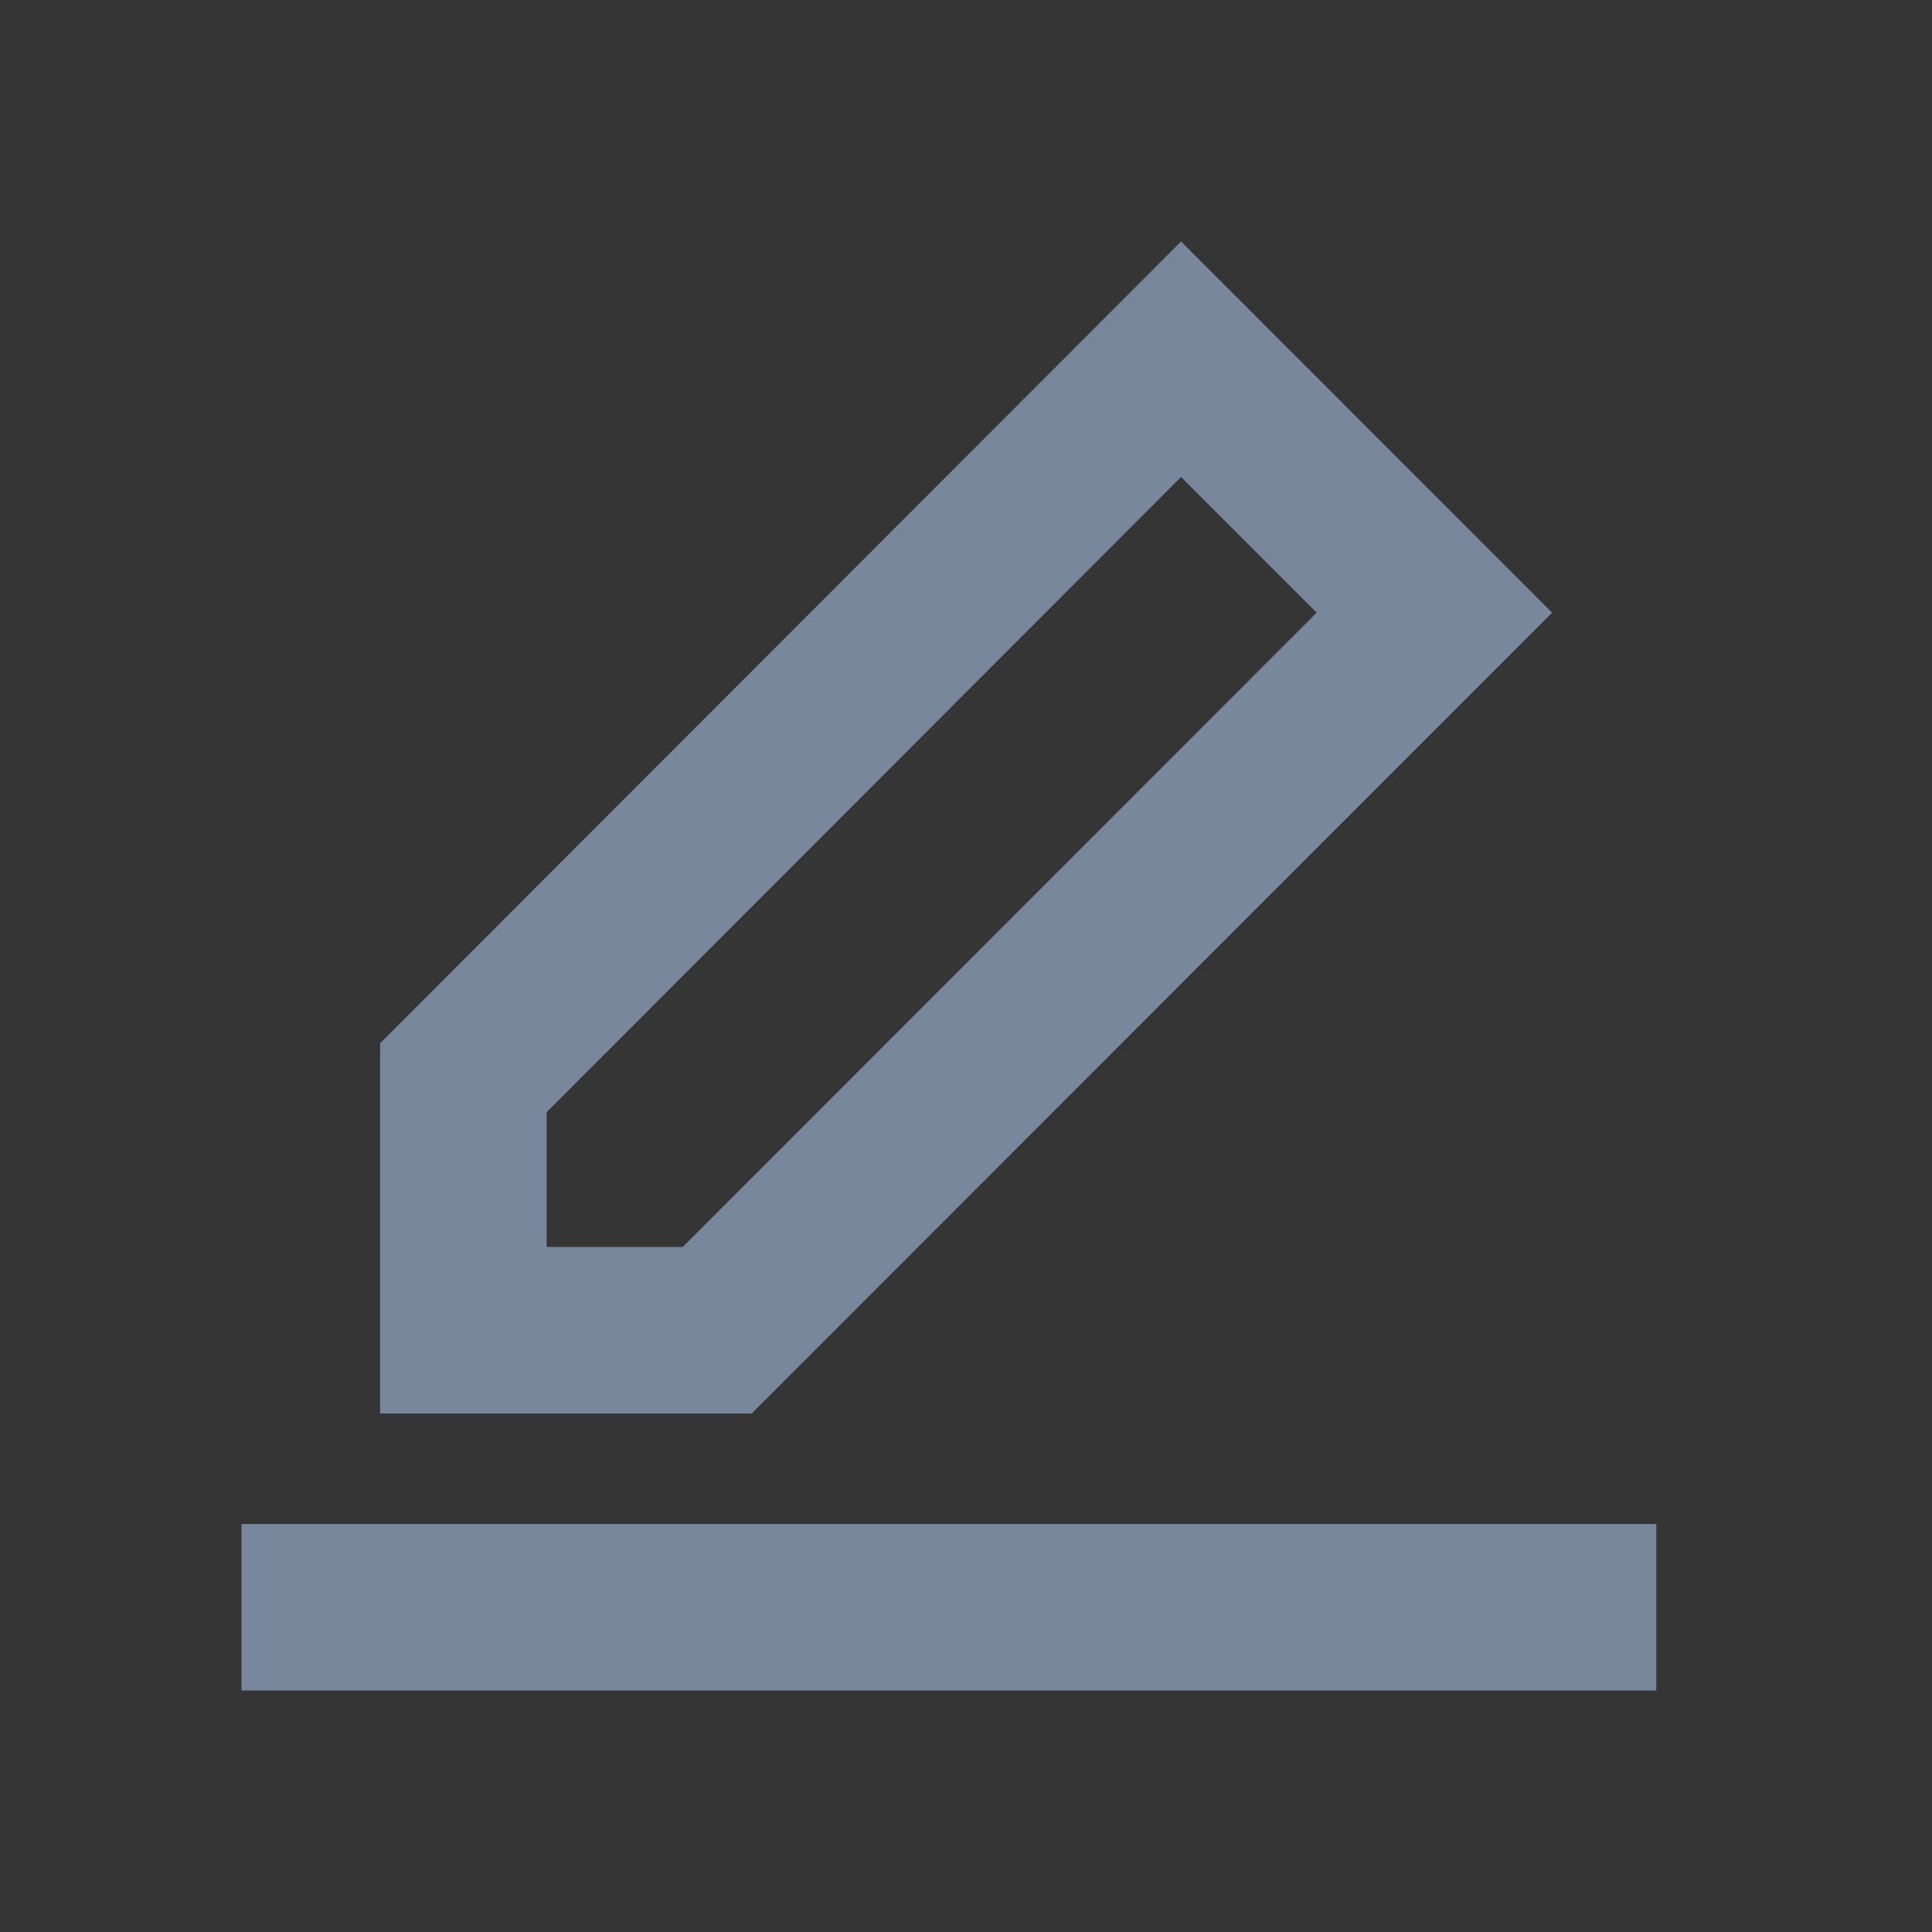
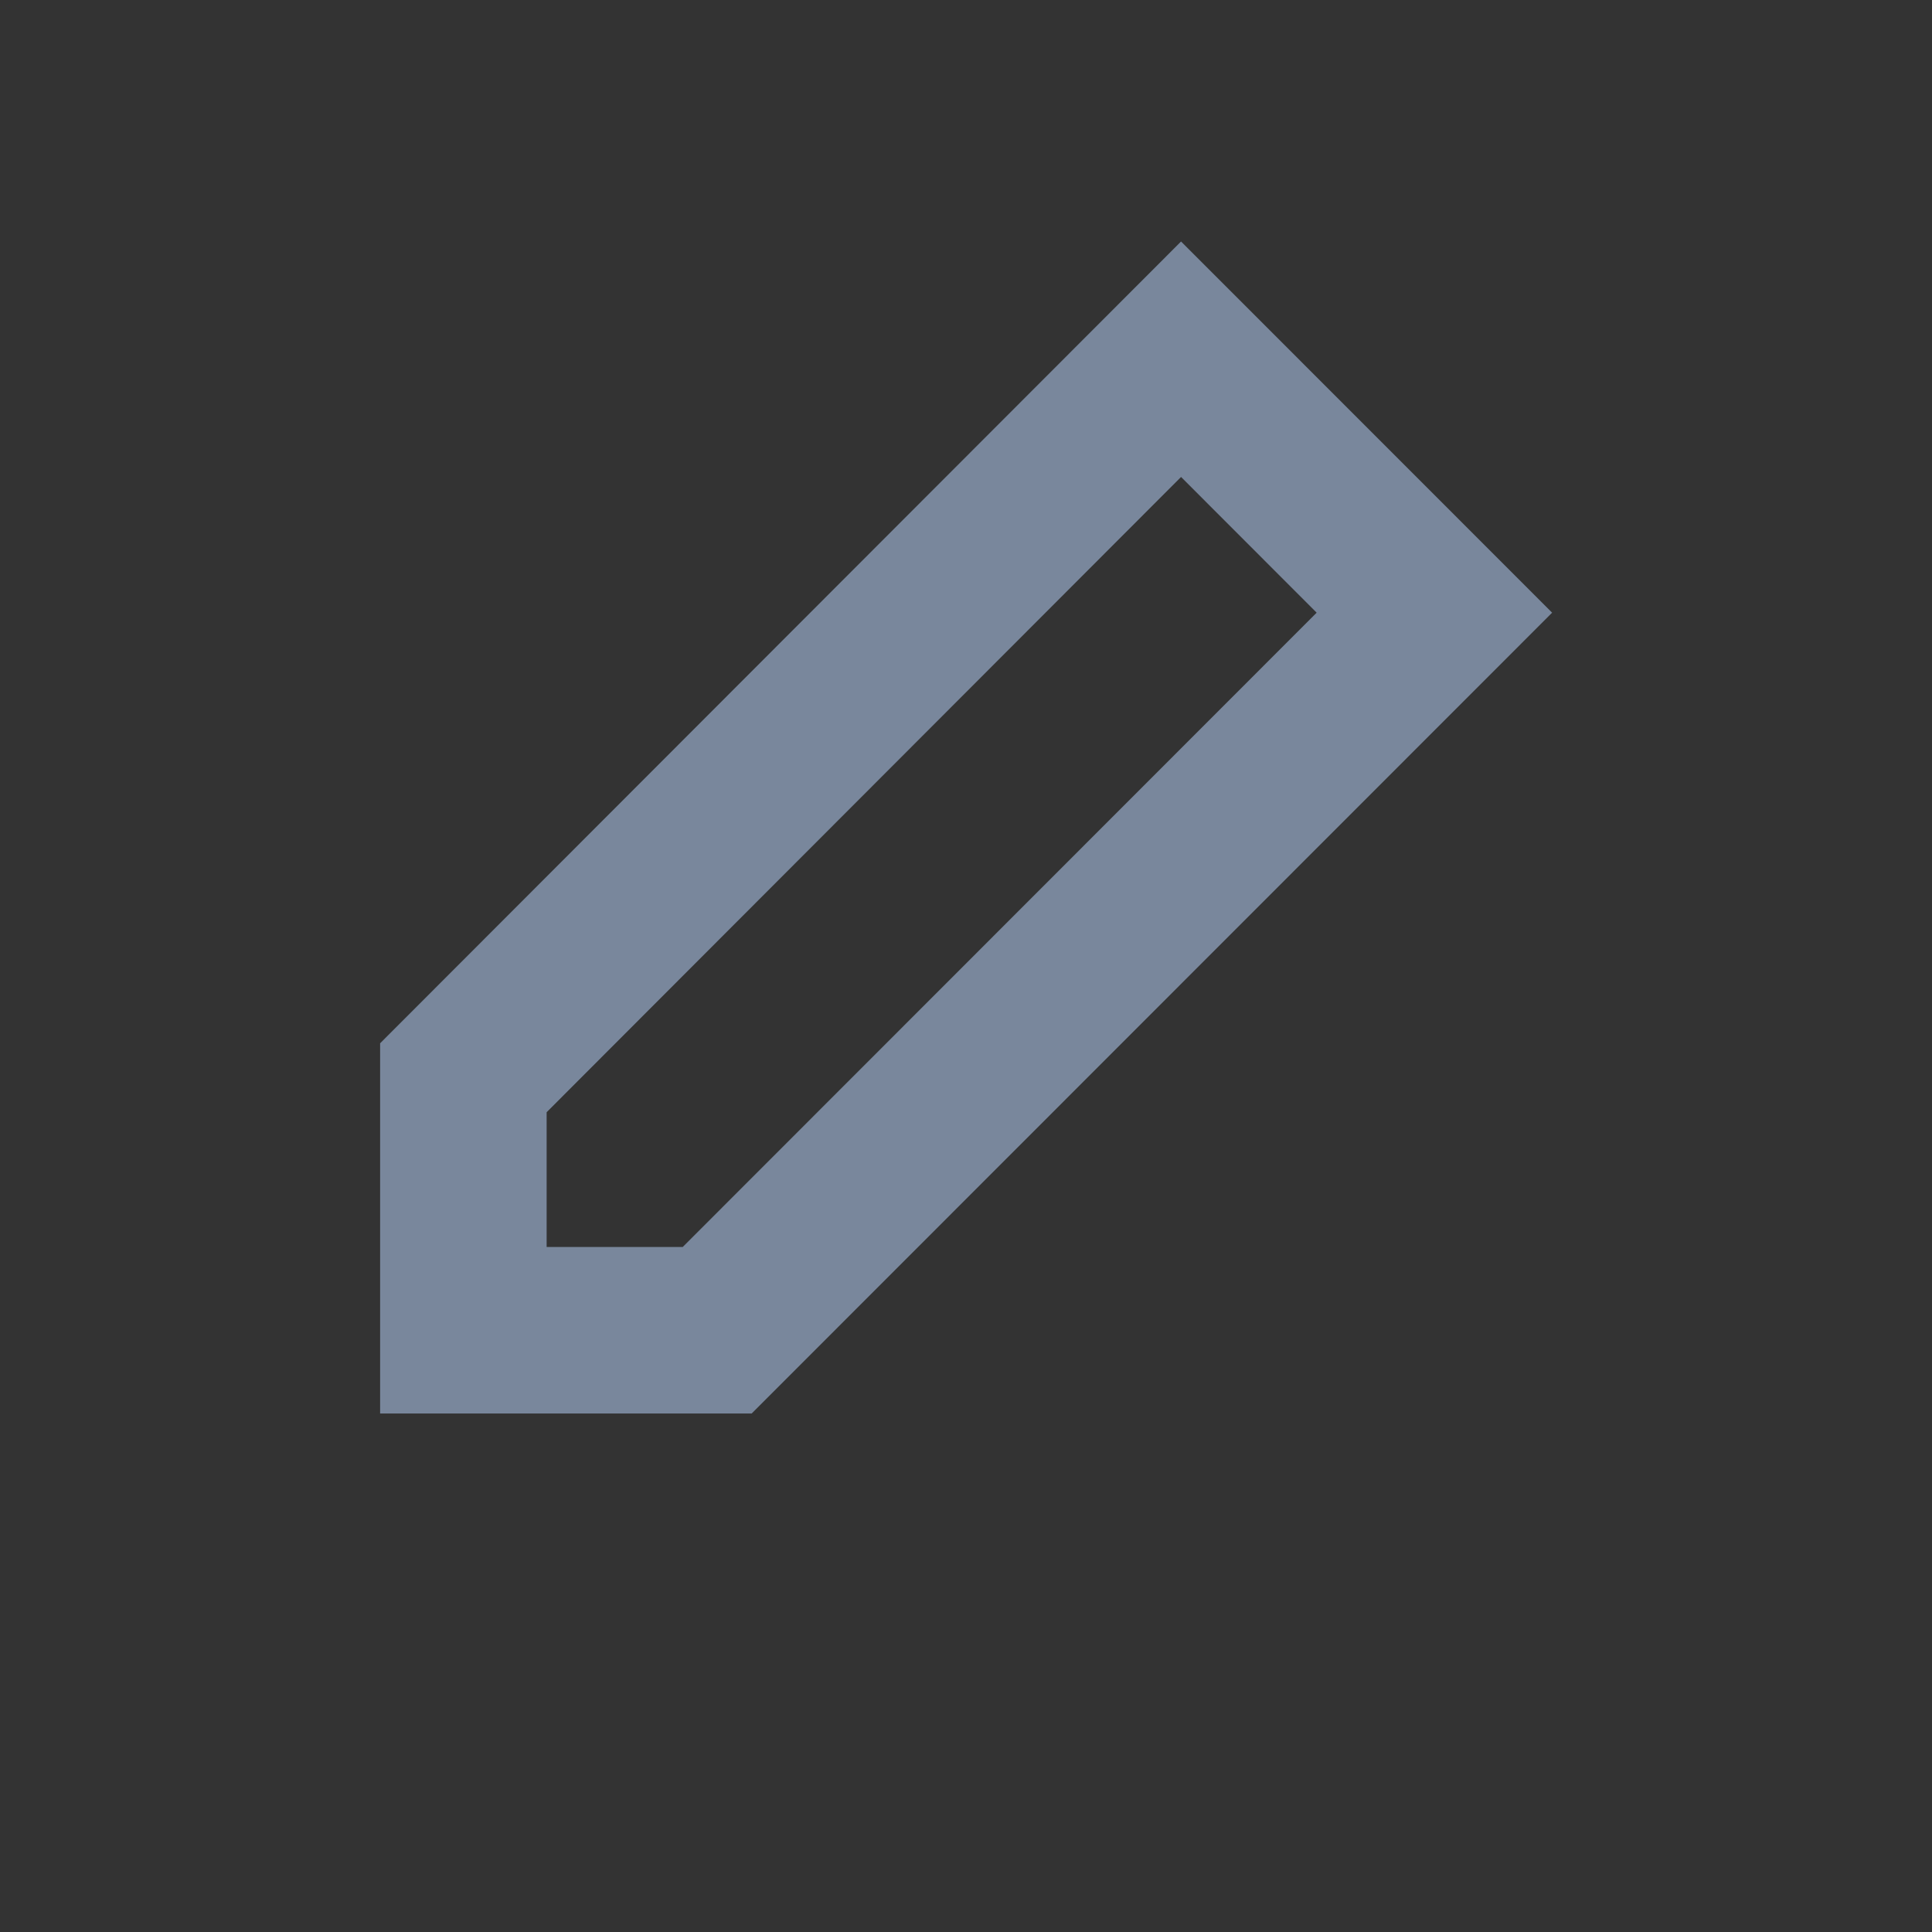
<svg xmlns="http://www.w3.org/2000/svg" width="16" height="16" viewBox="0 0 16 16" fill="none">
  <rect x="0" y="0" width="16" height="16" fill="#333333" stroke="none" />
-   <path d="M16 0H0V16H16V0Z" fill="white" fill-opacity="0.01" />
-   <path fill-rule="evenodd" clip-rule="evenodd" d="M2 12.621H13.717V14H2V12.621Z" fill="#79879C" />
  <path fill-rule="evenodd" clip-rule="evenodd" d="M9.781 2L12.854 5.074L6.225 11.706H3.148V8.64L9.781 2ZM9.781 3.95L4.527 9.211V10.327H5.654L10.904 5.074L9.781 3.95Z" fill="#79879C" />
</svg>